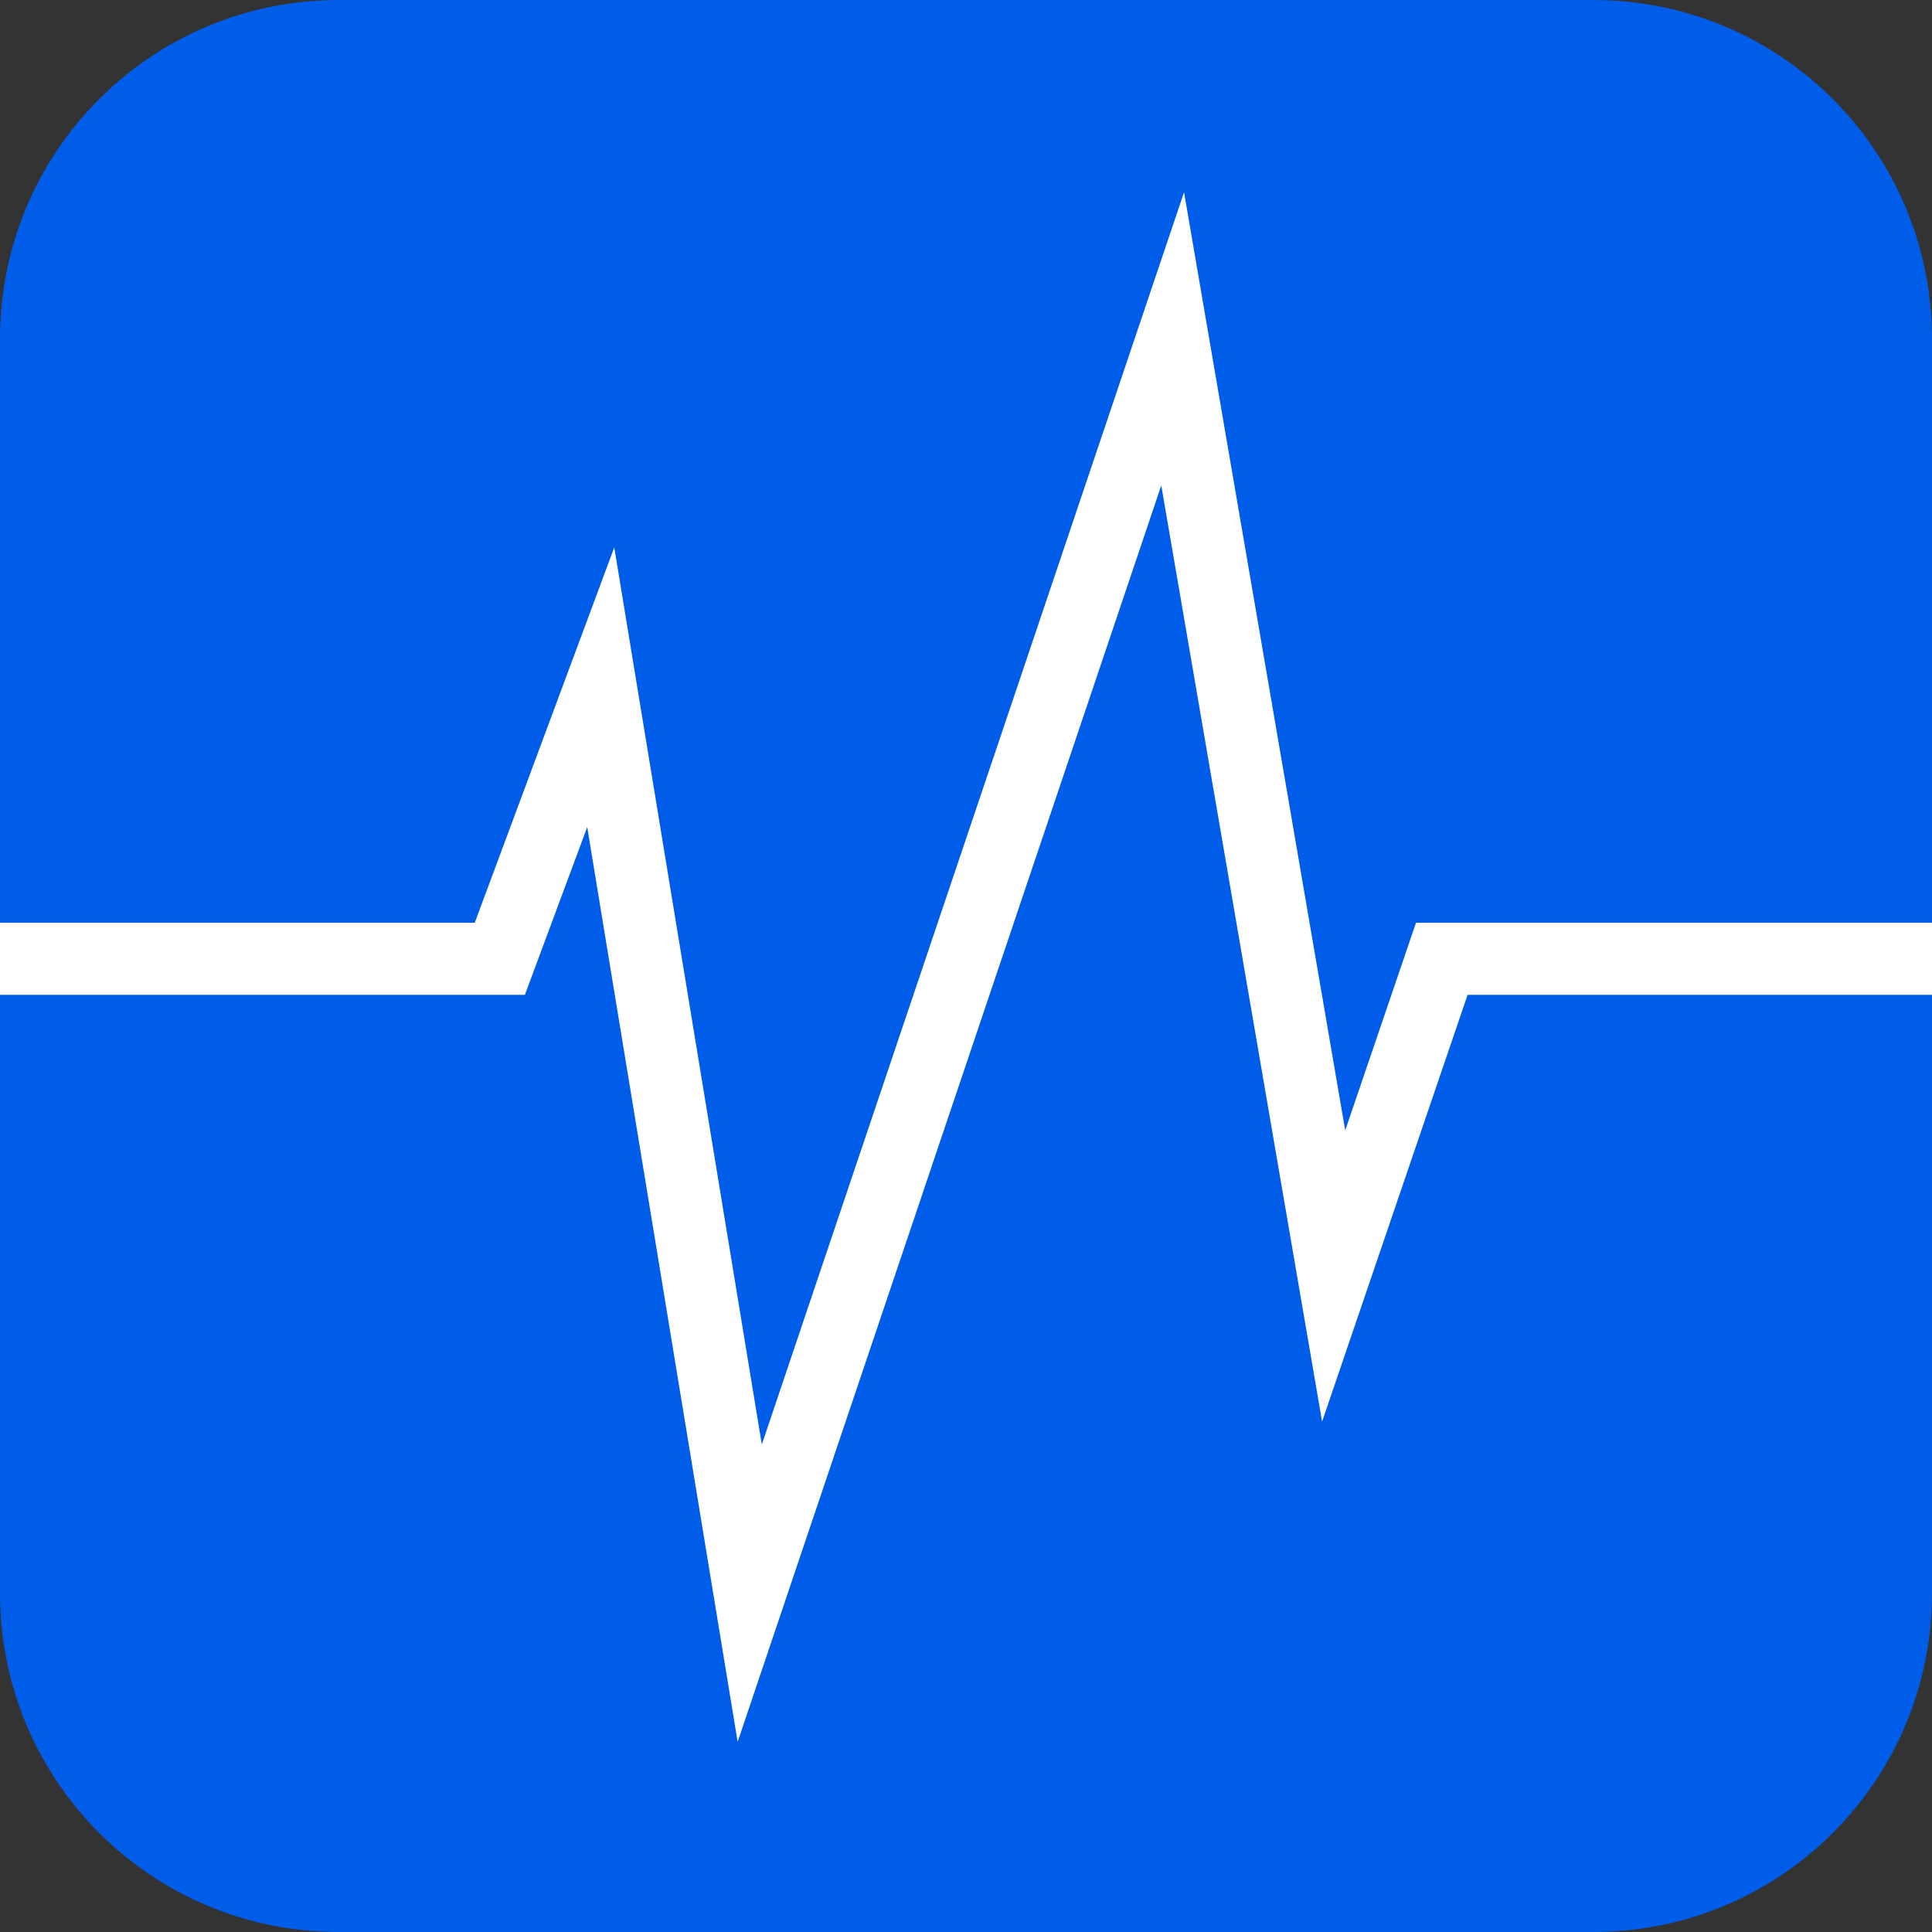
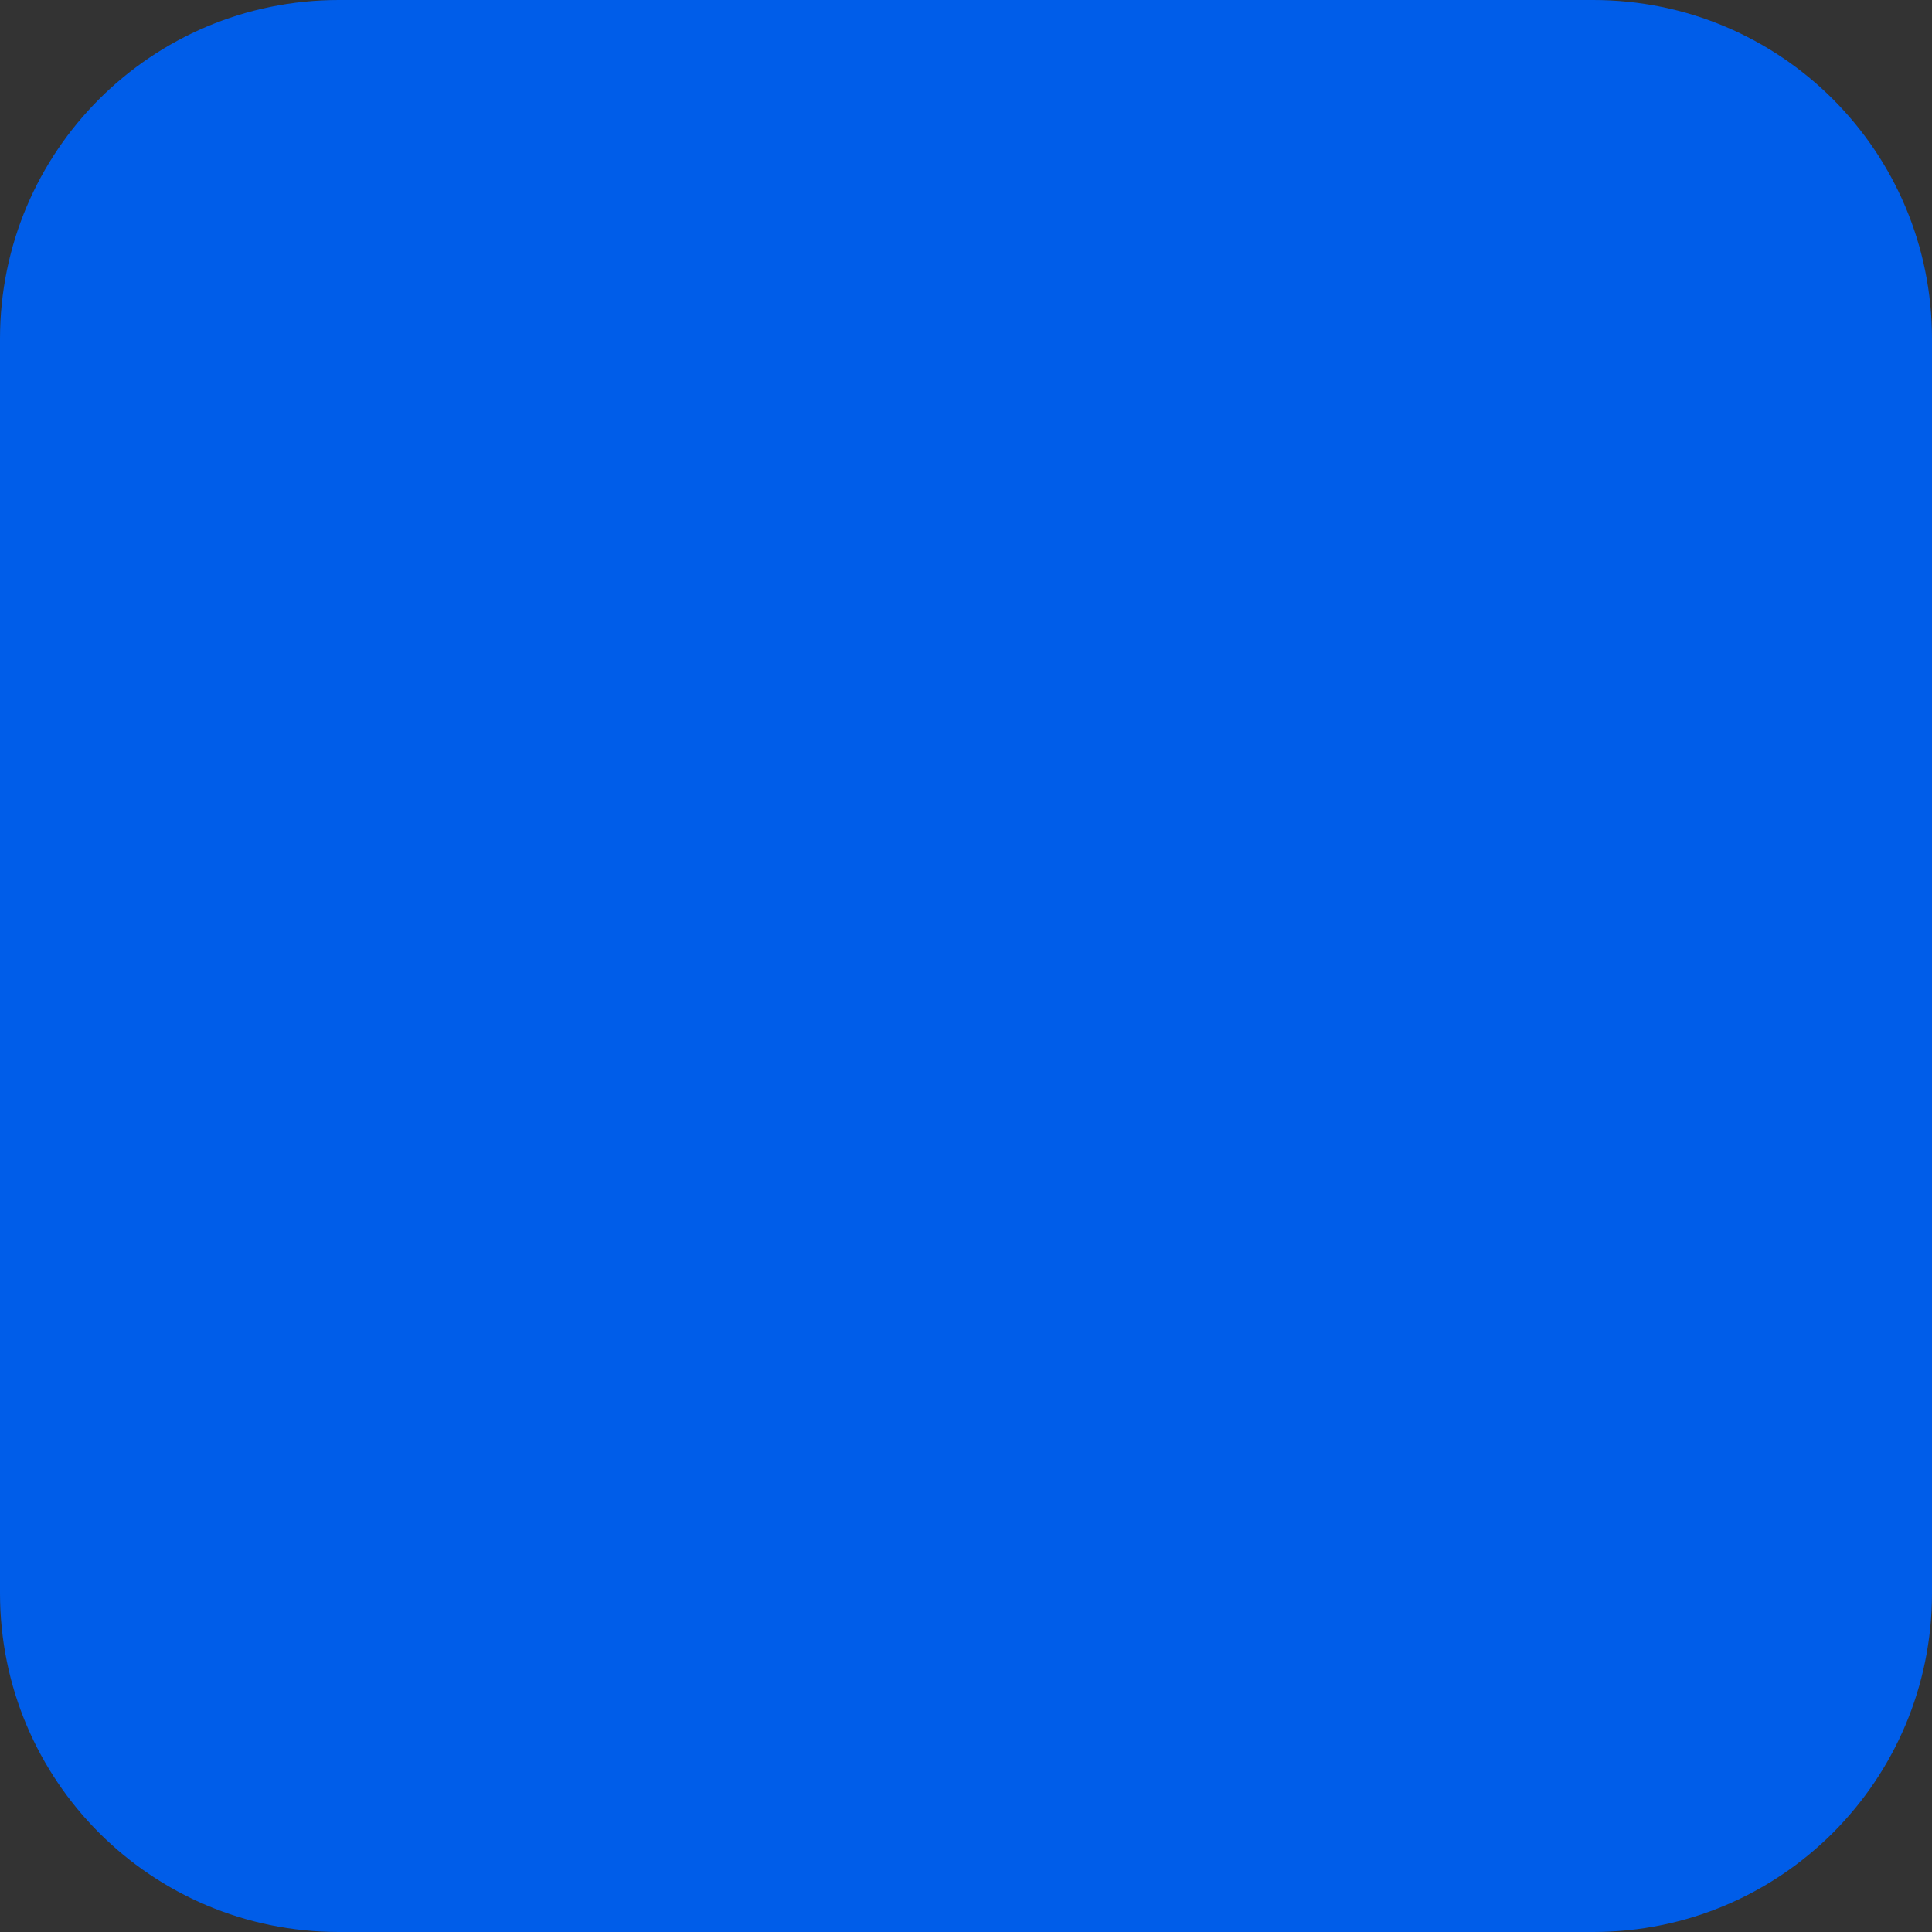
<svg xmlns="http://www.w3.org/2000/svg" version="1.1" id="Layer_1" x="0px" y="0px" viewBox="0 0 80.4 80.4" style="enable-background:new 0 0 80.4 80.4;" xml:space="preserve">
  <rect x="0" y="0" width="80.4" height="80.4" fill="#333333" stroke="none" />
  <style type="text/css">
	.st0{fill:#005DE9;}
	.st1{fill:none;stroke:#FFFFFF;stroke-width:3;stroke-miterlimit:10;}
</style>
  <path class="st0" d="M14.1,0h52.2c7.8,0,14.1,6.3,14.1,14.1v52.2c0,7.8-6.3,14.1-14.1,14.1H14.1C6.3,80.4,0,74.1,0,66.3V14.1  C0,6.3,6.3,0,14.1,0z" />
-   <polyline class="st1" points="0,39.9 20.8,39.9 25,28.6 31.2,66.3 48.8,14.1 55.5,53.1 60,39.9 80.4,39.9 " />
</svg>